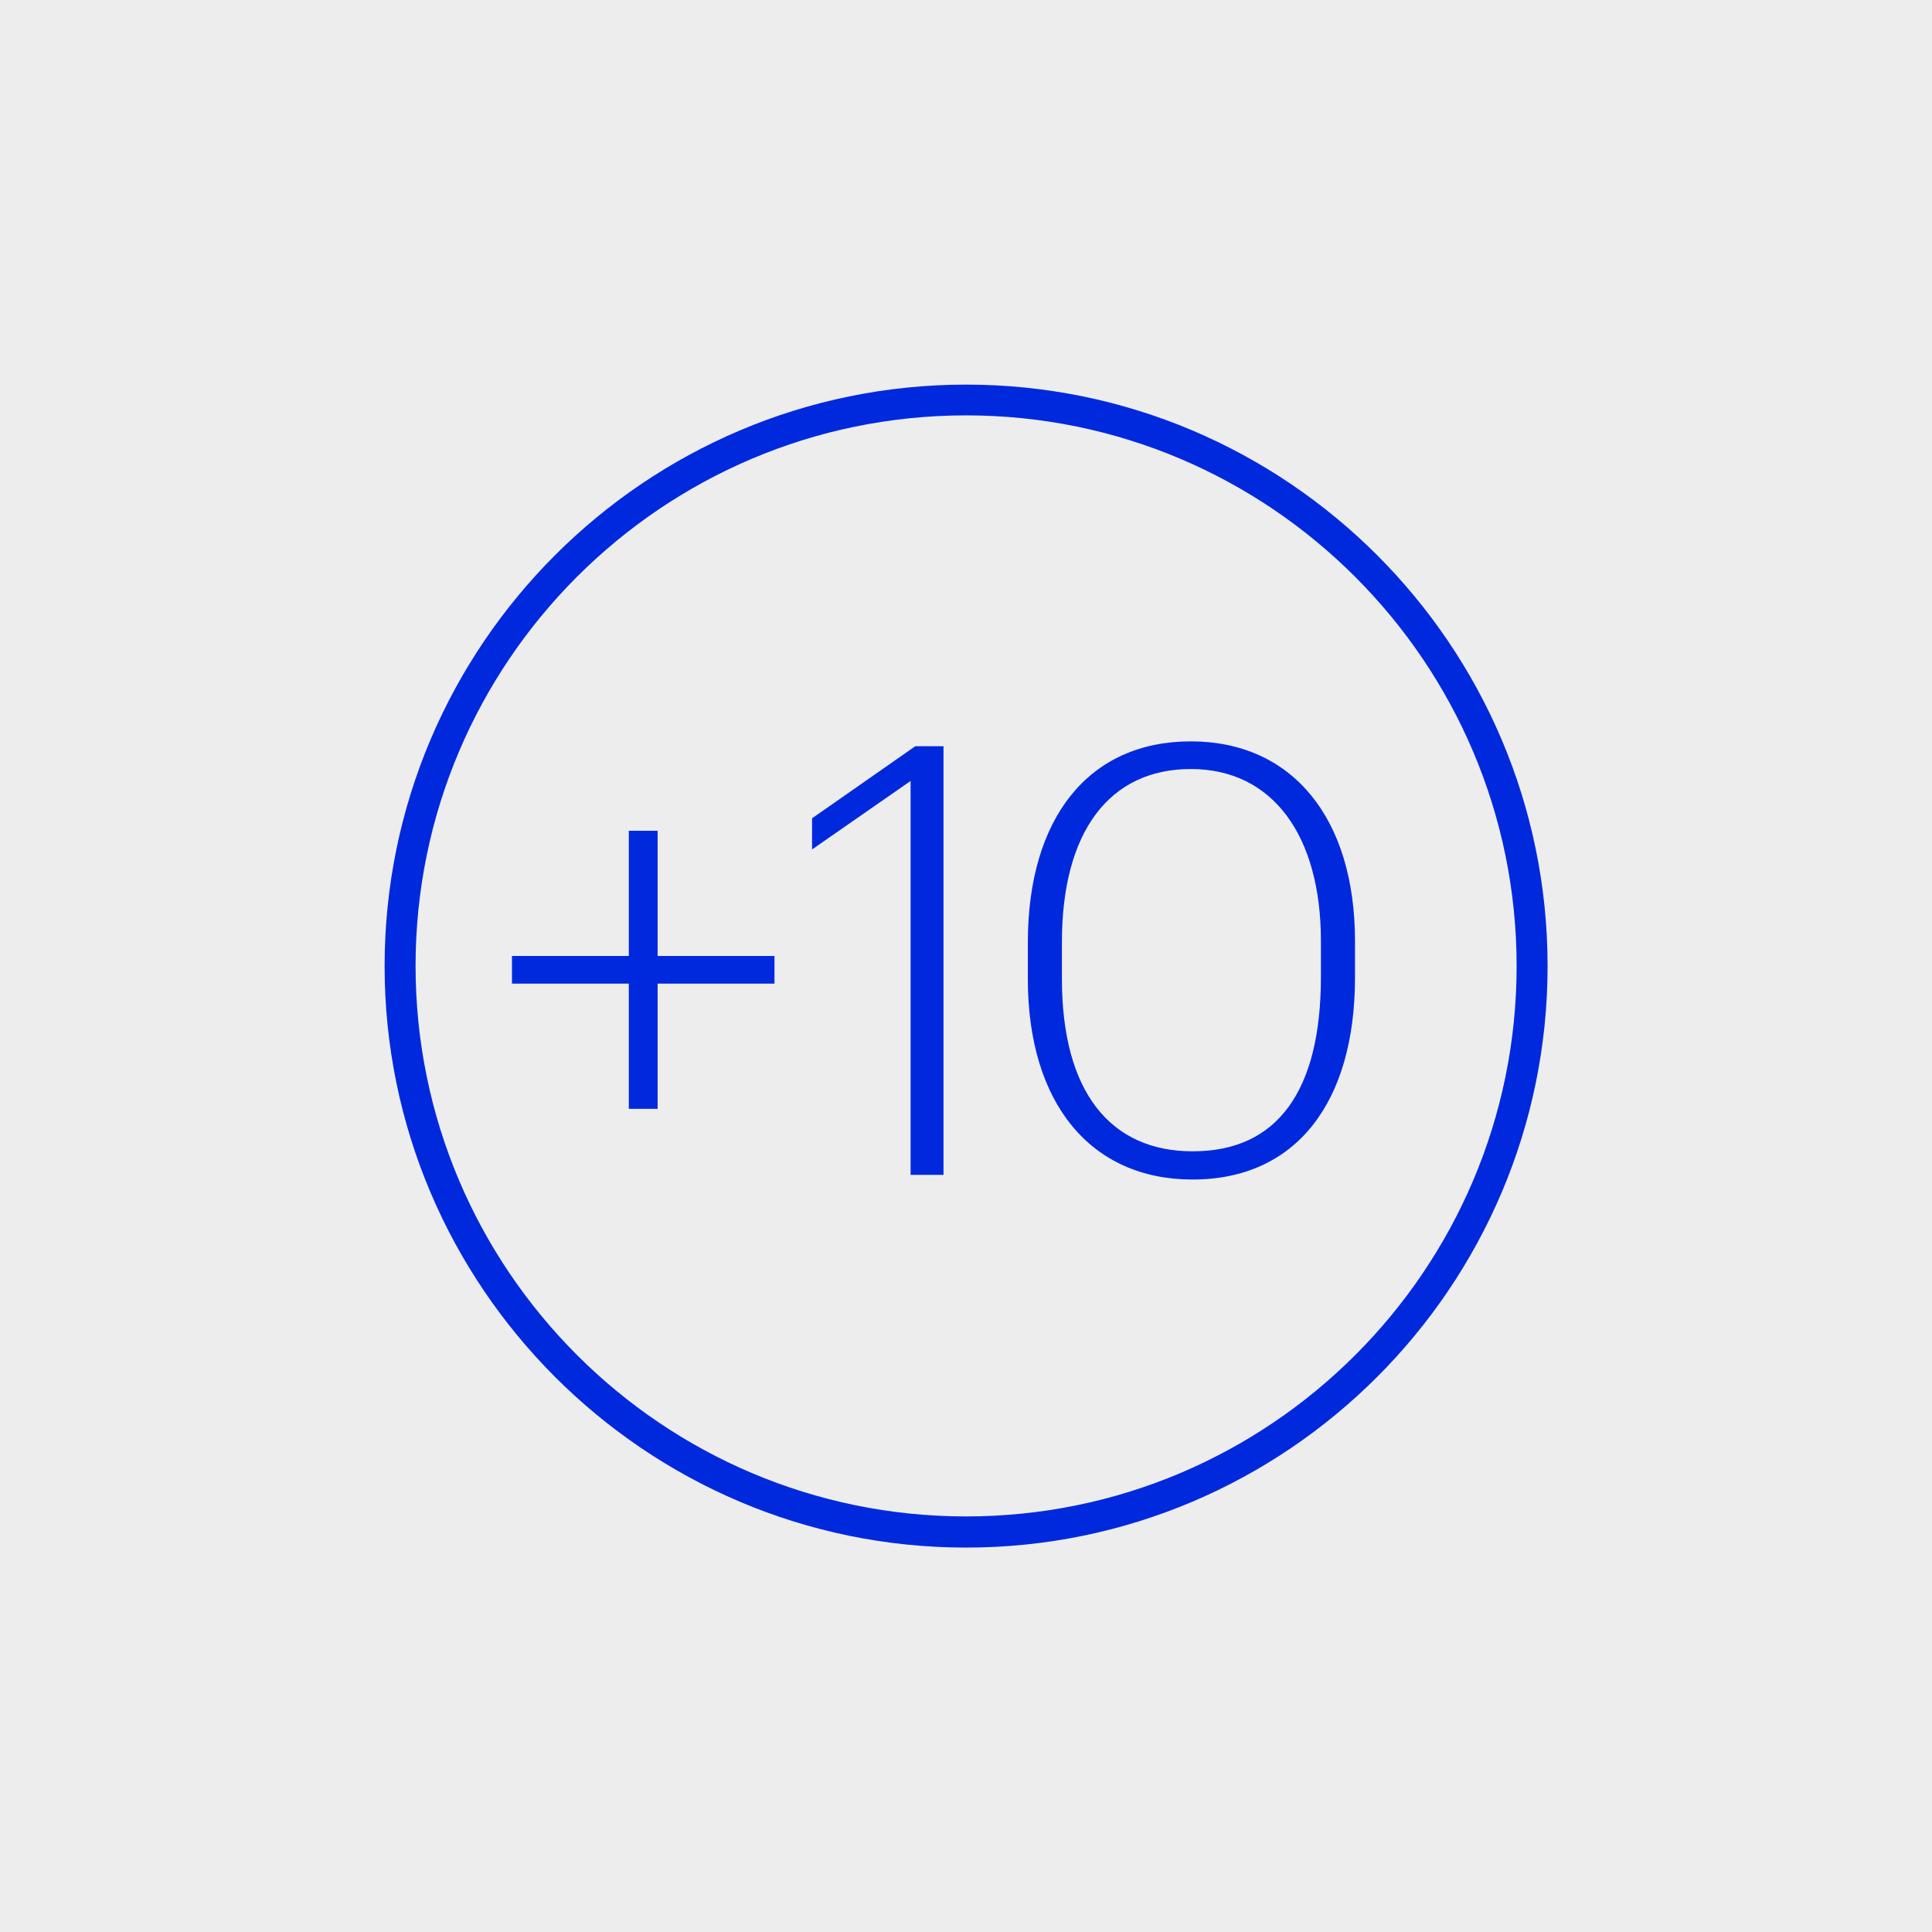
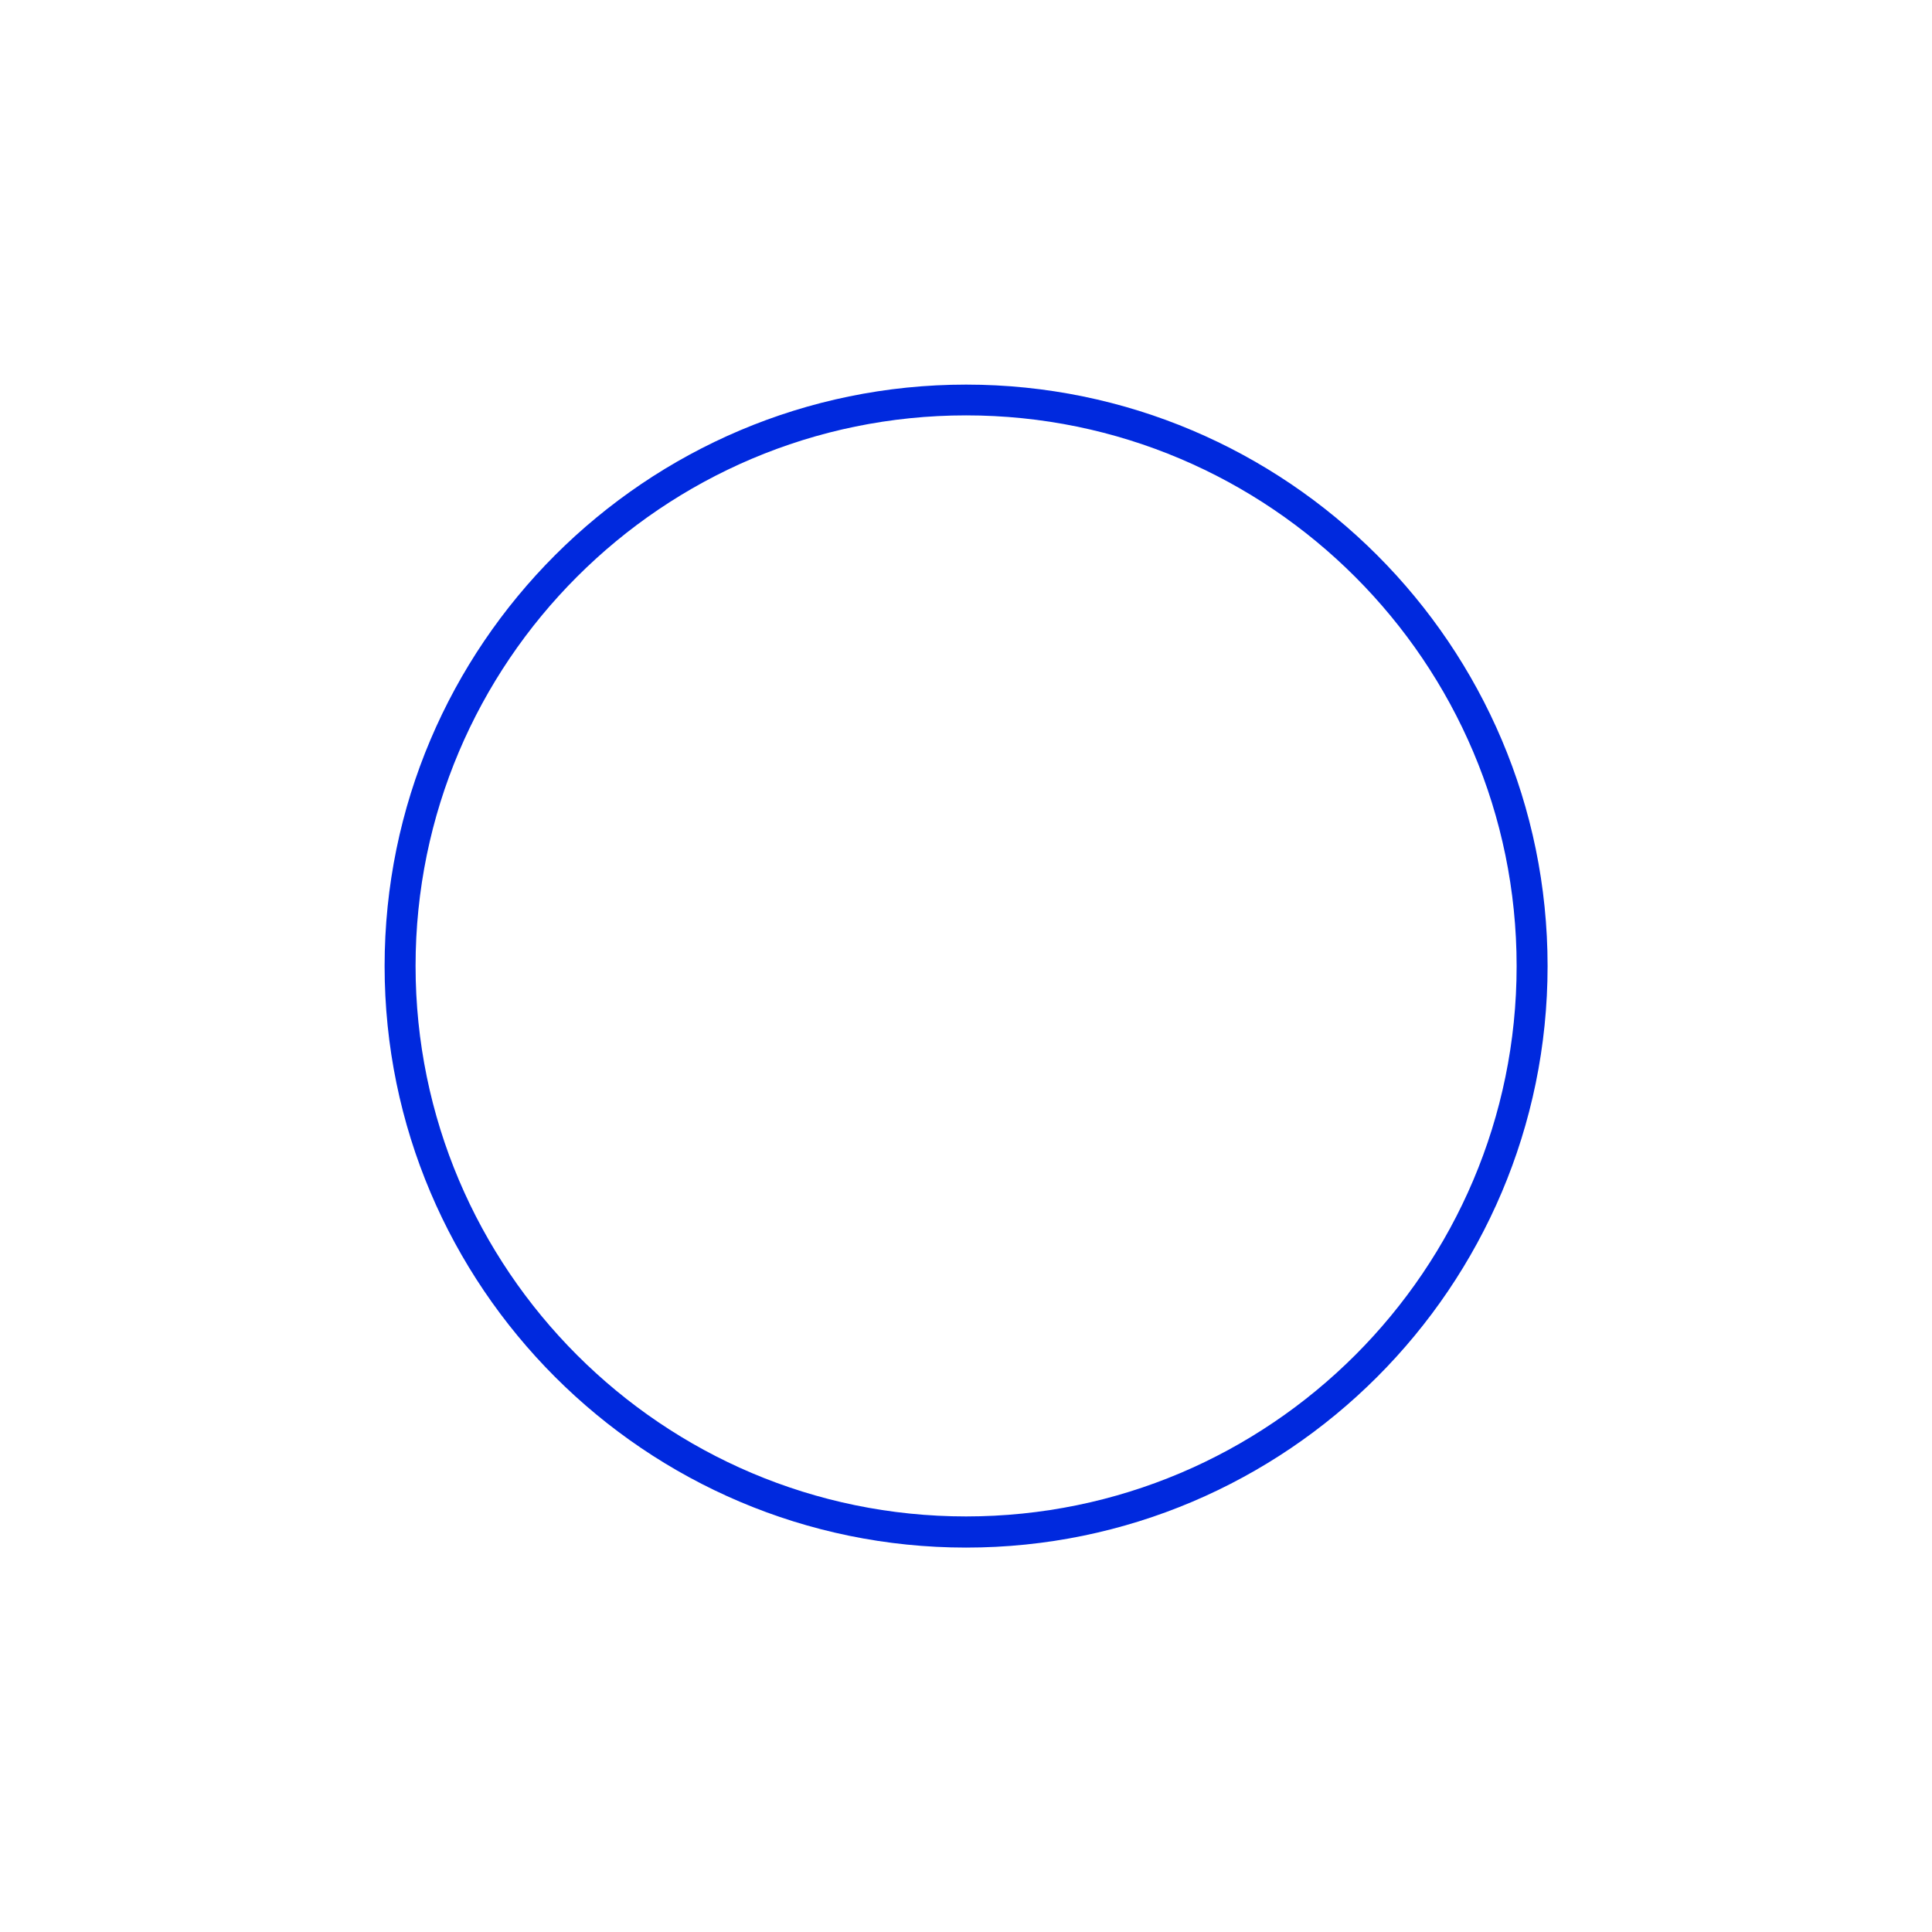
<svg xmlns="http://www.w3.org/2000/svg" id="Disseny" x="0px" y="0px" viewBox="0 0 99.21 99.21" style="enable-background:new 0 0 99.21 99.21;" xml:space="preserve">
  <style type="text/css">	.st0{fill:#EDEDED;}	.st1{fill:#0029DE;}</style>
-   <rect class="st0" width="99.21" height="99.21" />
  <g>
    <g>
-       <path class="st1" d="M32.29,50.51h-6v-1.42h6v-6.43h1.48v6.43h6v1.42h-6v6.43h-1.48V50.51z" />
-       <path class="st1" d="M46.75,40.11l-5.05,3.51v-1.6L47,38.32h1.45v22.01h-1.69V40.11z" />
-       <path class="st1" d="M52.78,50.26v-1.85c0-6.43,3.14-10.34,8.37-10.34c5.23,0,8.43,3.97,8.43,10.25v1.88    c0,6.4-3.02,10.37-8.34,10.37C56.01,60.57,52.78,56.66,52.78,50.26z M67.83,50.17v-1.85c0-5.39-2.46-8.83-6.68-8.83    c-4.19,0-6.62,3.23-6.62,8.89v1.88c0,5.85,2.52,8.86,6.71,8.86C65.59,59.13,67.83,56.02,67.83,50.17z" />
-     </g>
+       </g>
    <g>
      <path class="st1" d="M49.61,79.47c-16.46,0-29.86-13.4-29.86-29.86c0-16.47,13.4-29.86,29.86-29.86    c16.47,0,29.86,13.4,29.86,29.86C79.47,66.07,66.07,79.47,49.61,79.47z M49.61,21.33c-15.59,0-28.27,12.68-28.27,28.27    s12.68,28.27,28.27,28.27S77.88,65.2,77.88,49.61S65.2,21.33,49.61,21.33z" />
    </g>
  </g>
</svg>